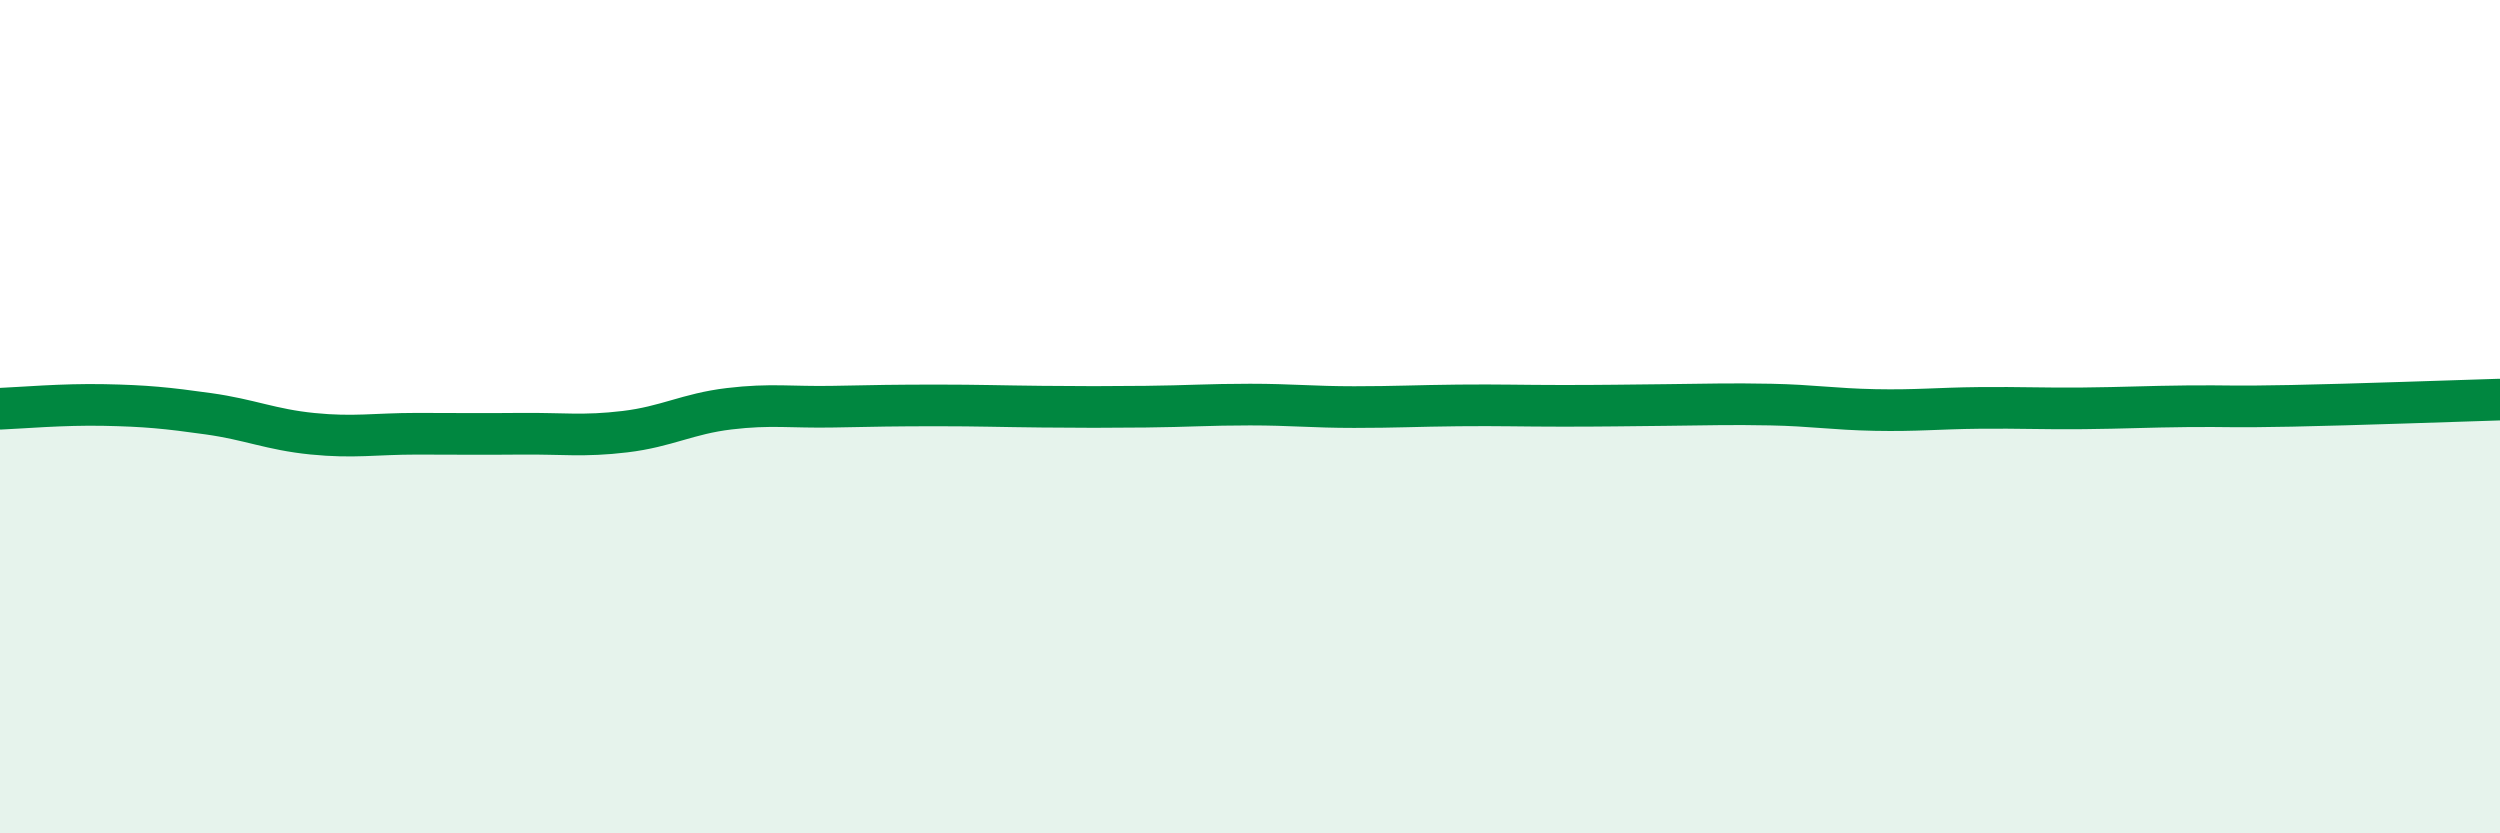
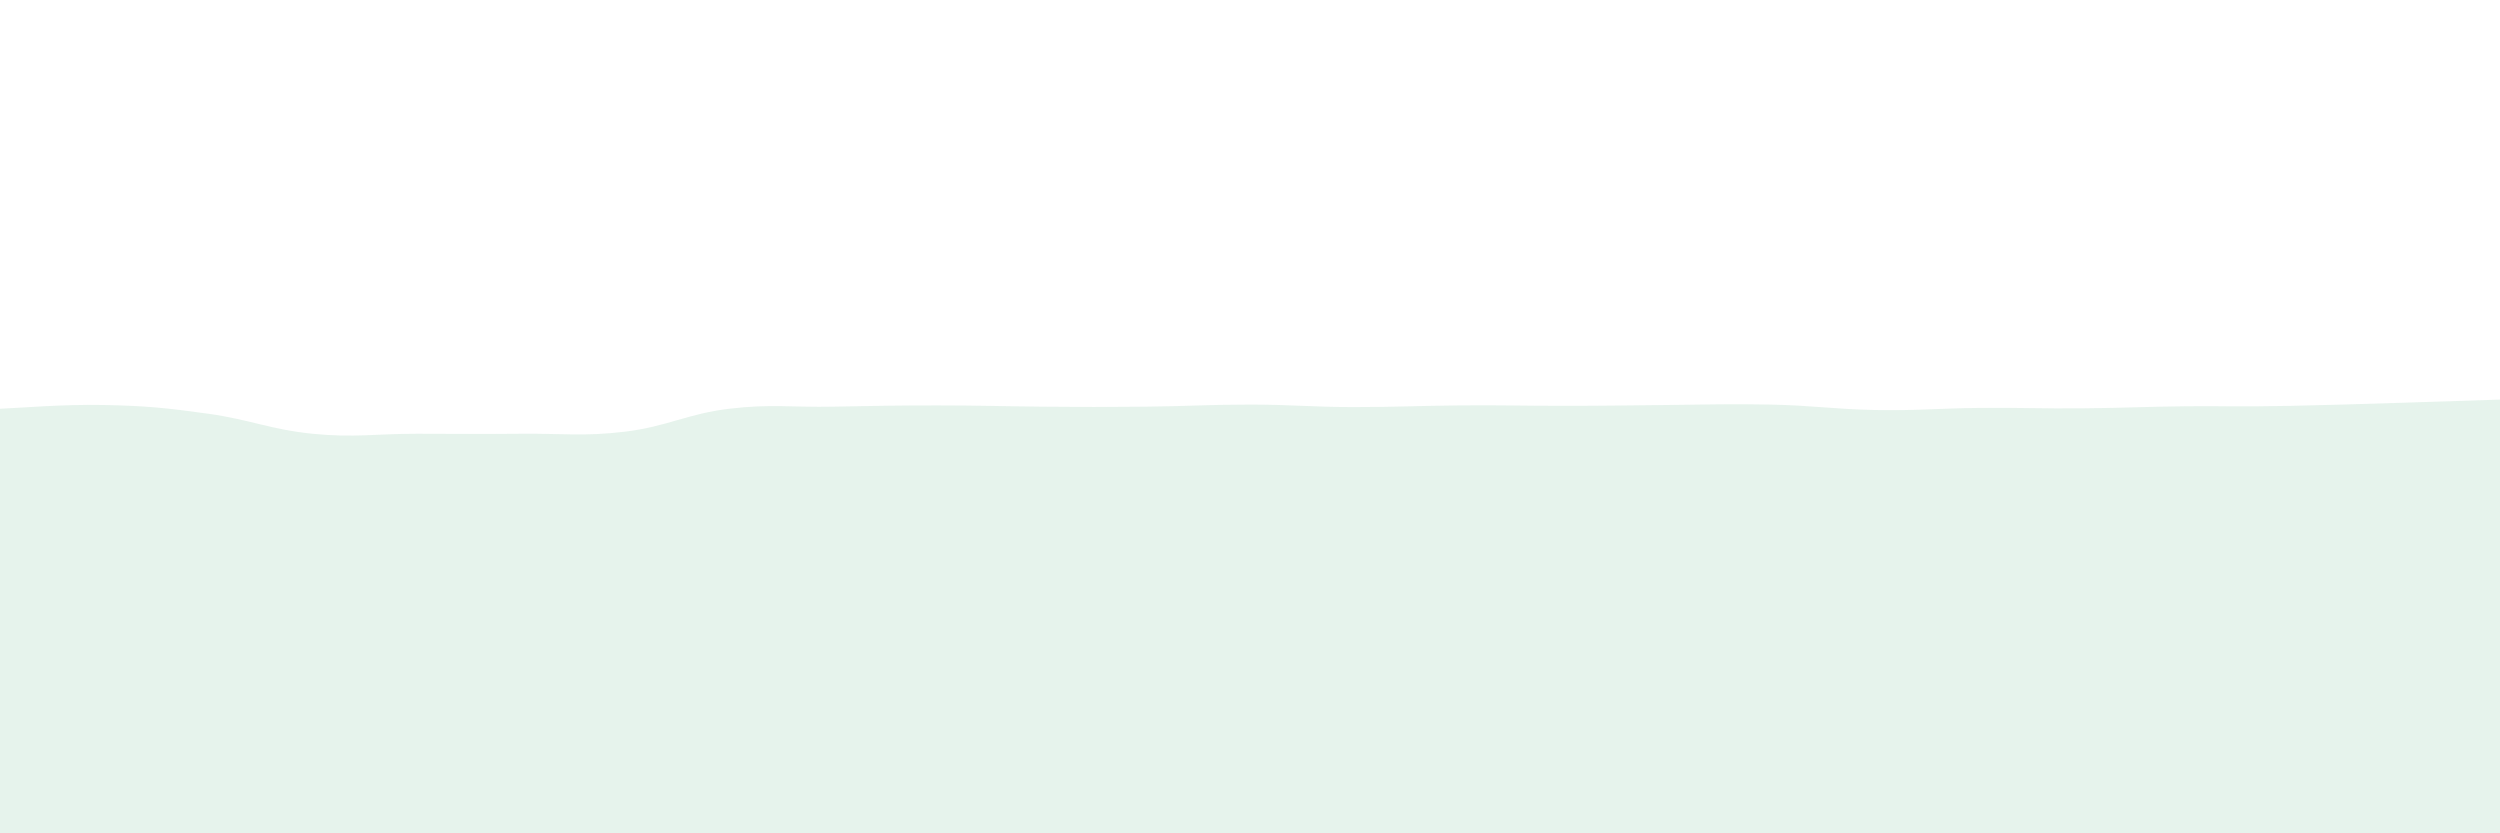
<svg xmlns="http://www.w3.org/2000/svg" width="60" height="20" viewBox="0 0 60 20">
  <path d="M 0,9.81 C 0.5,9.79 1.5,9.7 2.5,9.72 C 3.5,9.74 4,9.79 5,9.93 C 6,10.07 6.5,10.31 7.5,10.41 C 8.5,10.51 9,10.41 10,10.41 C 11,10.41 11.5,10.42 12.5,10.41 C 13.5,10.4 14,10.48 15,10.36 C 16,10.24 16.5,9.93 17.5,9.81 C 18.5,9.69 19,9.78 20,9.76 C 21,9.74 21.5,9.73 22.5,9.73 C 23.5,9.73 24,9.75 25,9.76 C 26,9.77 26.5,9.77 27.5,9.76 C 28.5,9.75 29,9.71 30,9.71 C 31,9.71 31.5,9.77 32.5,9.77 C 33.5,9.77 34,9.74 35,9.73 C 36,9.72 36.5,9.74 37.5,9.74 C 38.5,9.74 39,9.73 40,9.72 C 41,9.71 41.5,9.69 42.5,9.71 C 43.5,9.73 44,9.82 45,9.84 C 46,9.86 46.5,9.8 47.5,9.79 C 48.5,9.78 49,9.81 50,9.8 C 51,9.79 51.5,9.76 52.5,9.75 C 53.5,9.74 53.5,9.77 55,9.74 C 56.5,9.71 59,9.62 60,9.59L60 20L0 20Z" fill="#008740" opacity="0.1" stroke-linecap="round" stroke-linejoin="round" />
-   <path d="M 0,9.81 C 0.5,9.79 1.5,9.7 2.5,9.72 C 3.5,9.74 4,9.79 5,9.93 C 6,10.07 6.5,10.31 7.5,10.41 C 8.5,10.51 9,10.41 10,10.41 C 11,10.41 11.5,10.42 12.5,10.41 C 13.5,10.4 14,10.48 15,10.36 C 16,10.24 16.5,9.93 17.5,9.81 C 18.5,9.69 19,9.78 20,9.76 C 21,9.74 21.5,9.73 22.5,9.73 C 23.5,9.73 24,9.75 25,9.76 C 26,9.77 26.5,9.77 27.5,9.76 C 28.5,9.75 29,9.71 30,9.71 C 31,9.71 31.5,9.77 32.5,9.77 C 33.5,9.77 34,9.74 35,9.73 C 36,9.72 36.5,9.74 37.5,9.74 C 38.5,9.74 39,9.73 40,9.72 C 41,9.71 41.5,9.69 42.5,9.71 C 43.5,9.73 44,9.82 45,9.84 C 46,9.86 46.5,9.8 47.5,9.79 C 48.5,9.78 49,9.81 50,9.8 C 51,9.79 51.5,9.76 52.5,9.75 C 53.5,9.74 53.5,9.77 55,9.74 C 56.5,9.71 59,9.62 60,9.59" stroke="#008740" stroke-width="1" fill="none" stroke-linecap="round" stroke-linejoin="round" />
</svg>